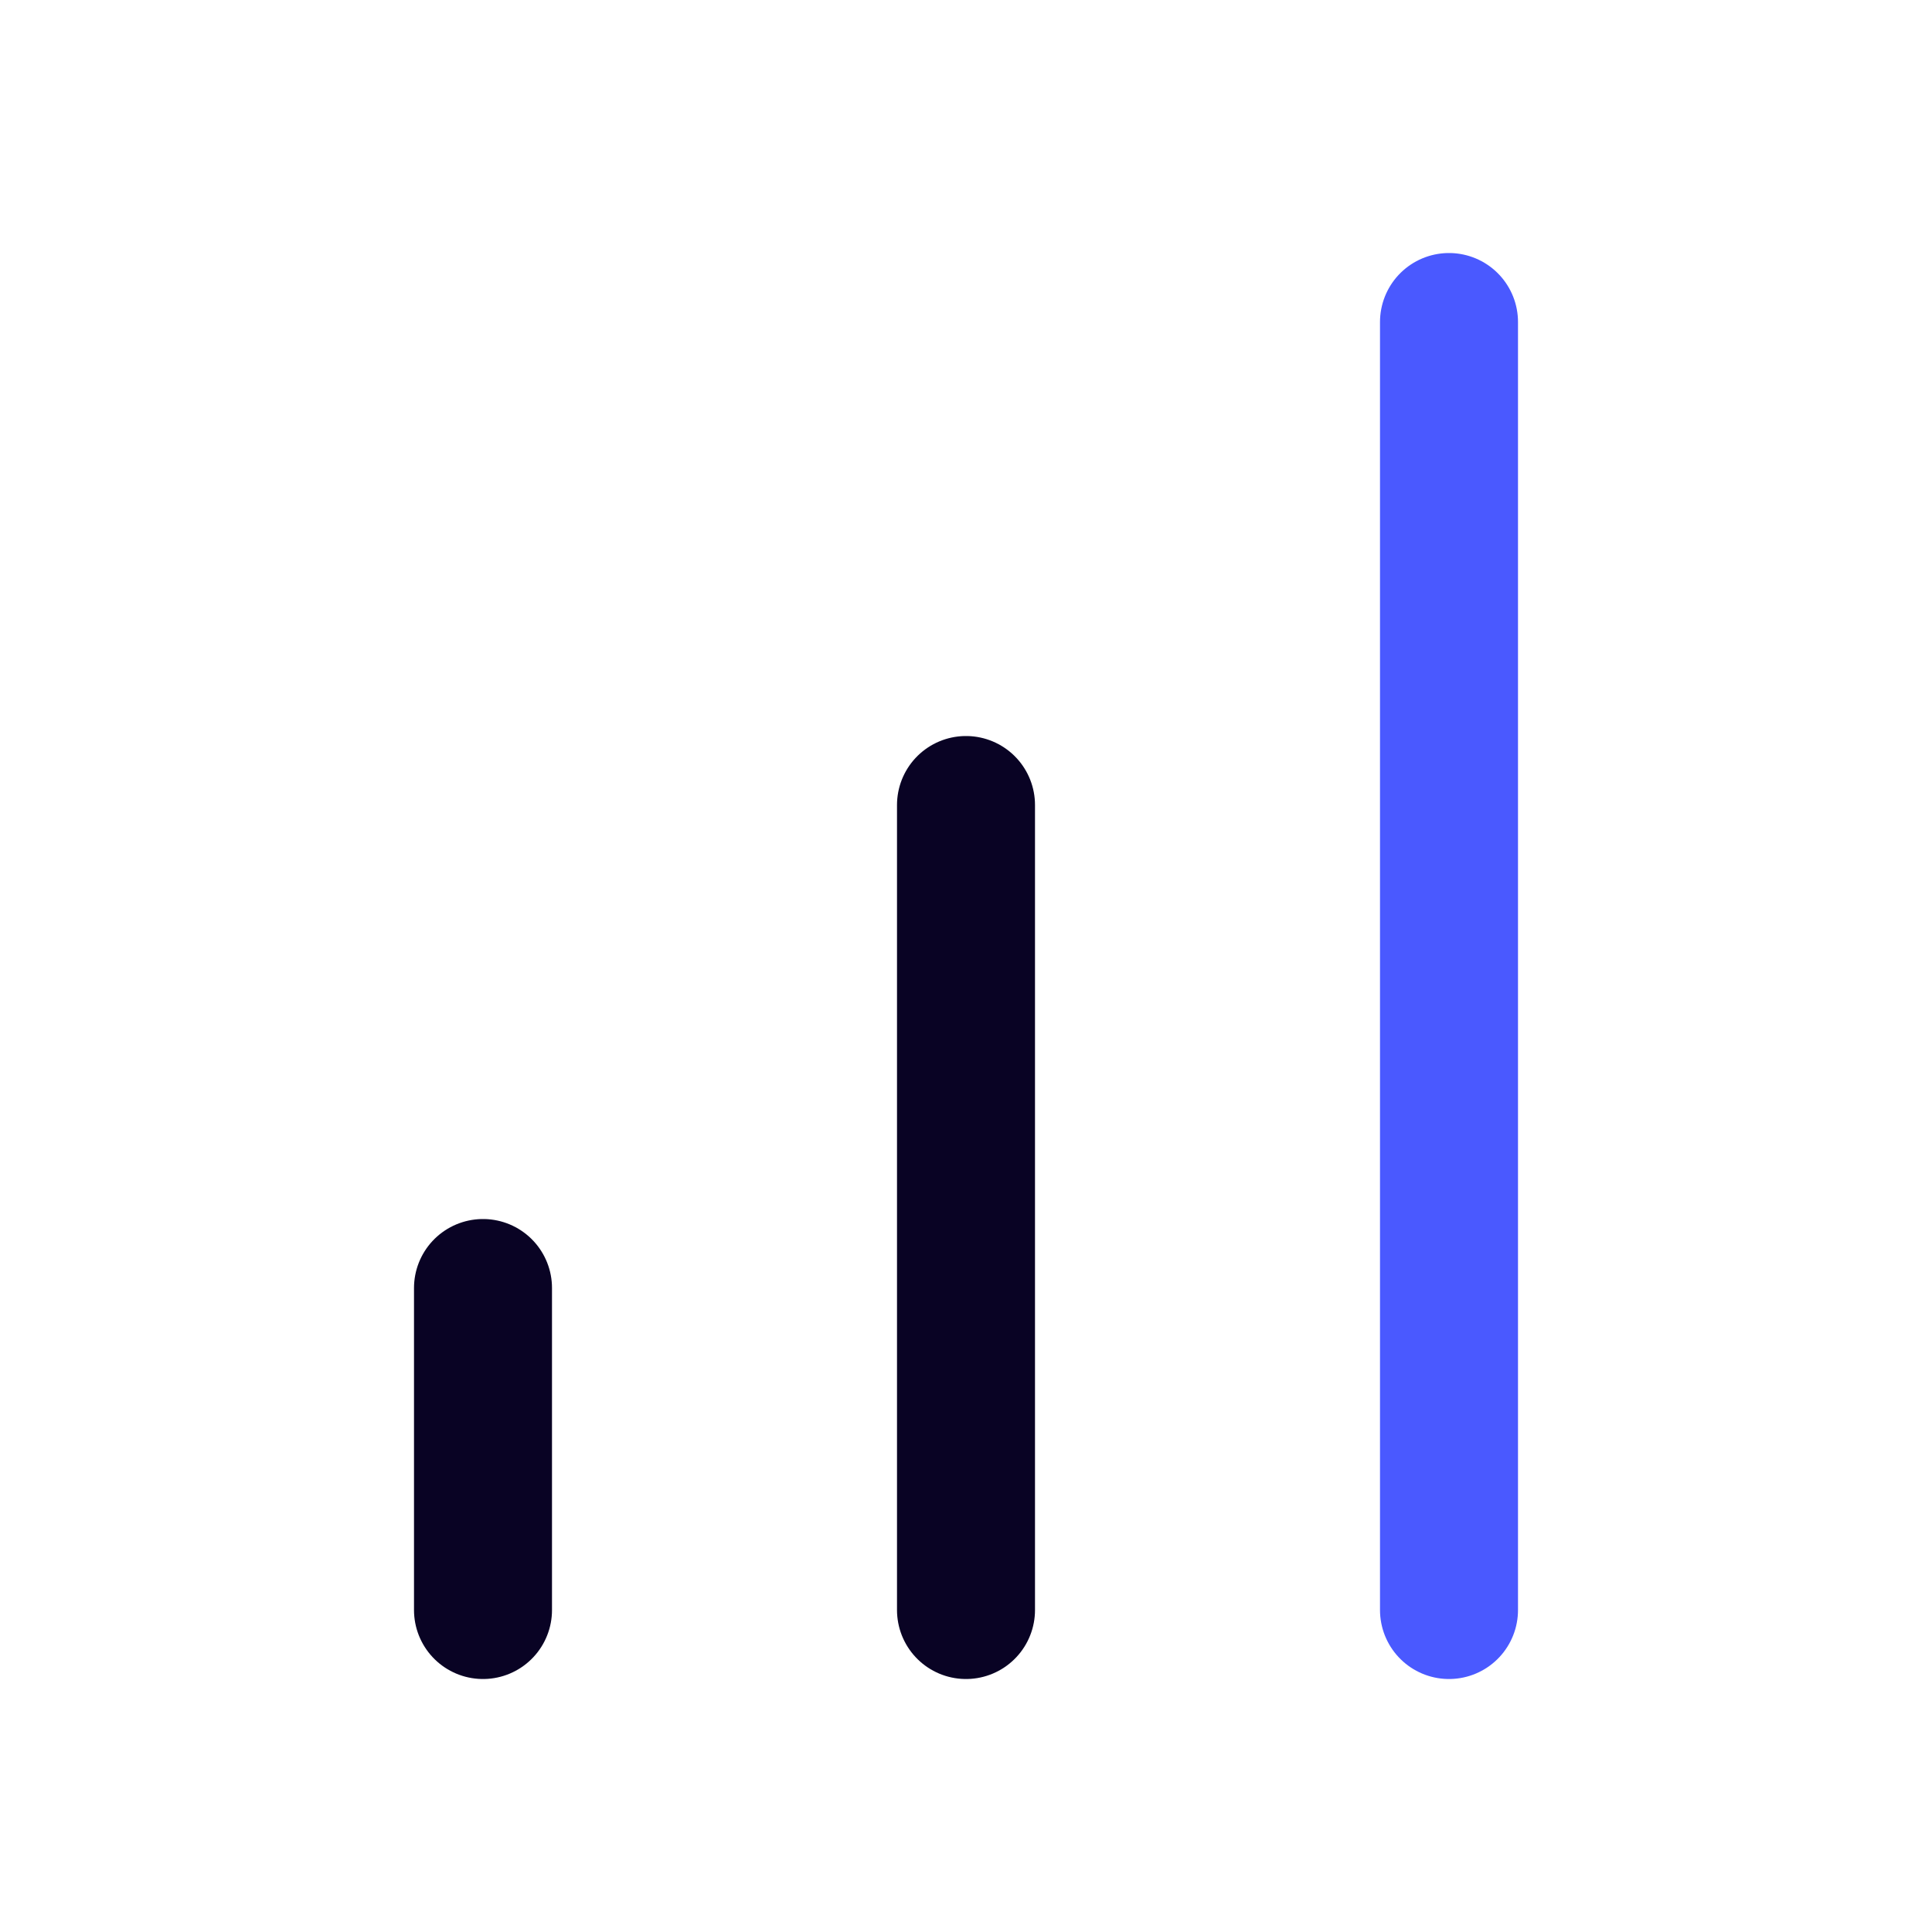
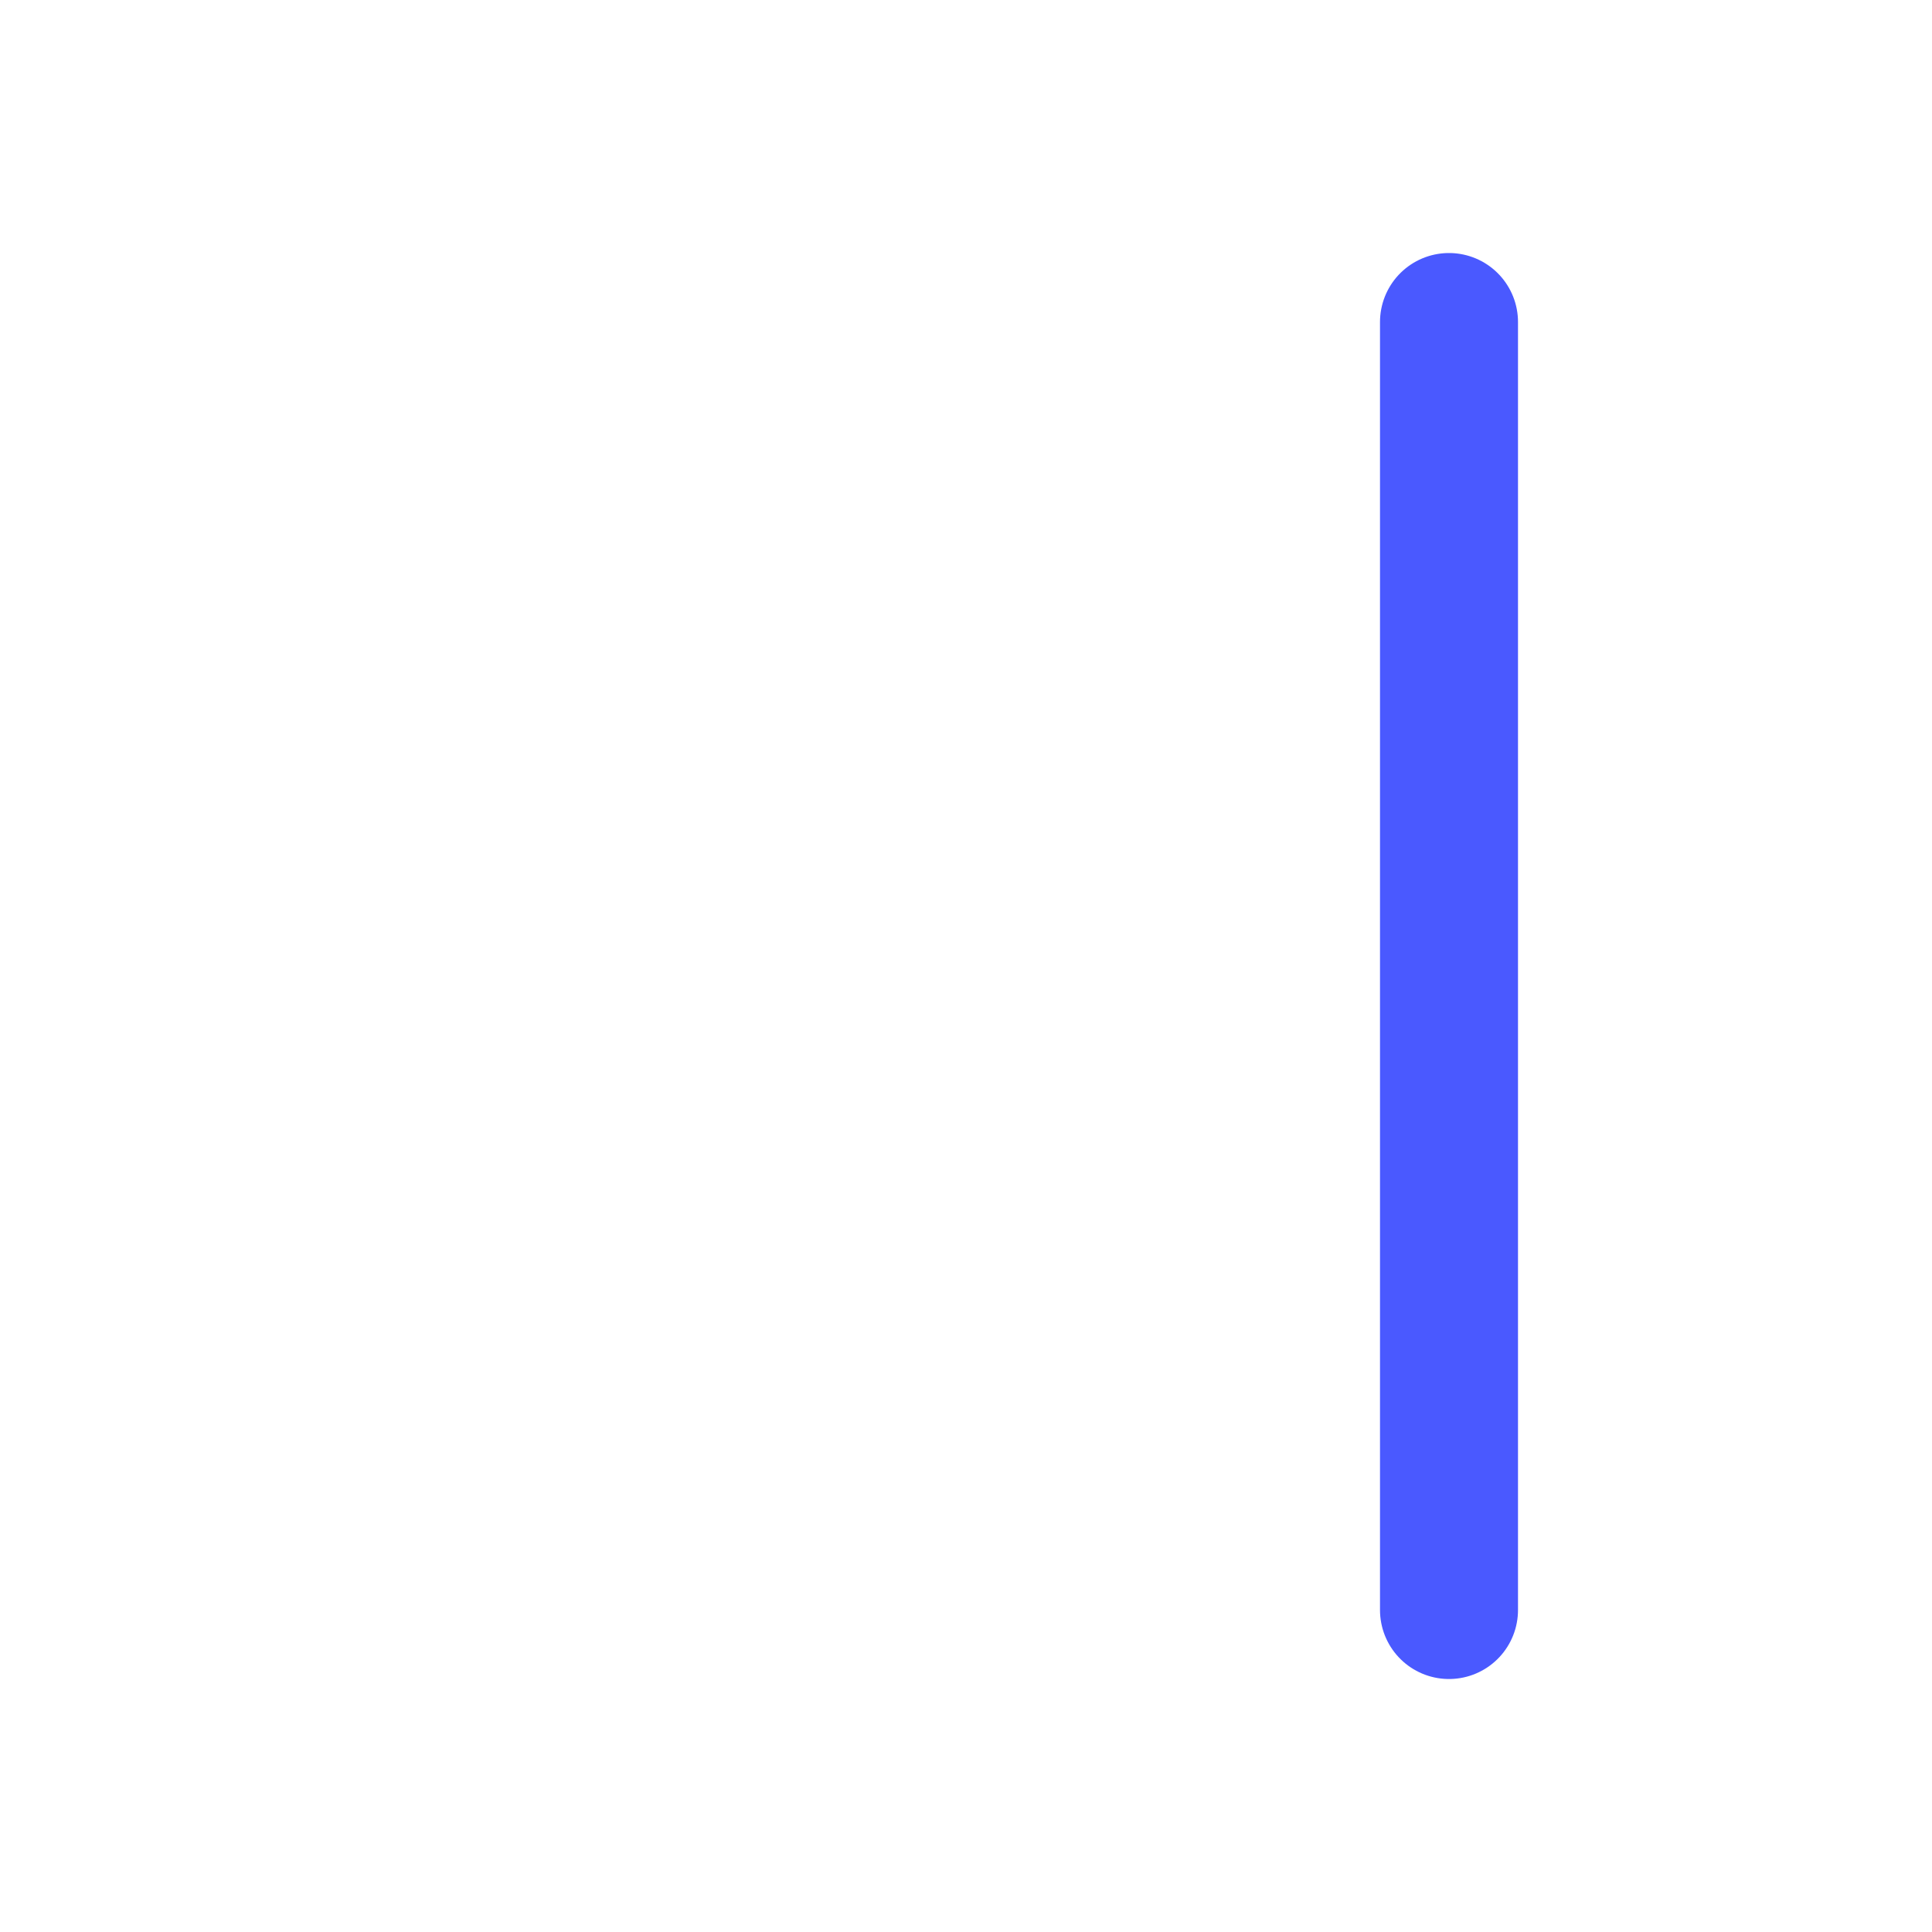
<svg xmlns="http://www.w3.org/2000/svg" width="56" height="56" viewBox="0 0 56 56" fill="none">
-   <path d="M28 46.667V23.334" stroke="#090324" stroke-width="4" stroke-linecap="round" stroke-linejoin="round" />
  <path d="M42 46.667V9.334" stroke="#4A59FF" stroke-width="4" stroke-linecap="round" stroke-linejoin="round" />
-   <path d="M14 46.667V37.334" stroke="#090324" stroke-width="4" stroke-linecap="round" stroke-linejoin="round" />
</svg>